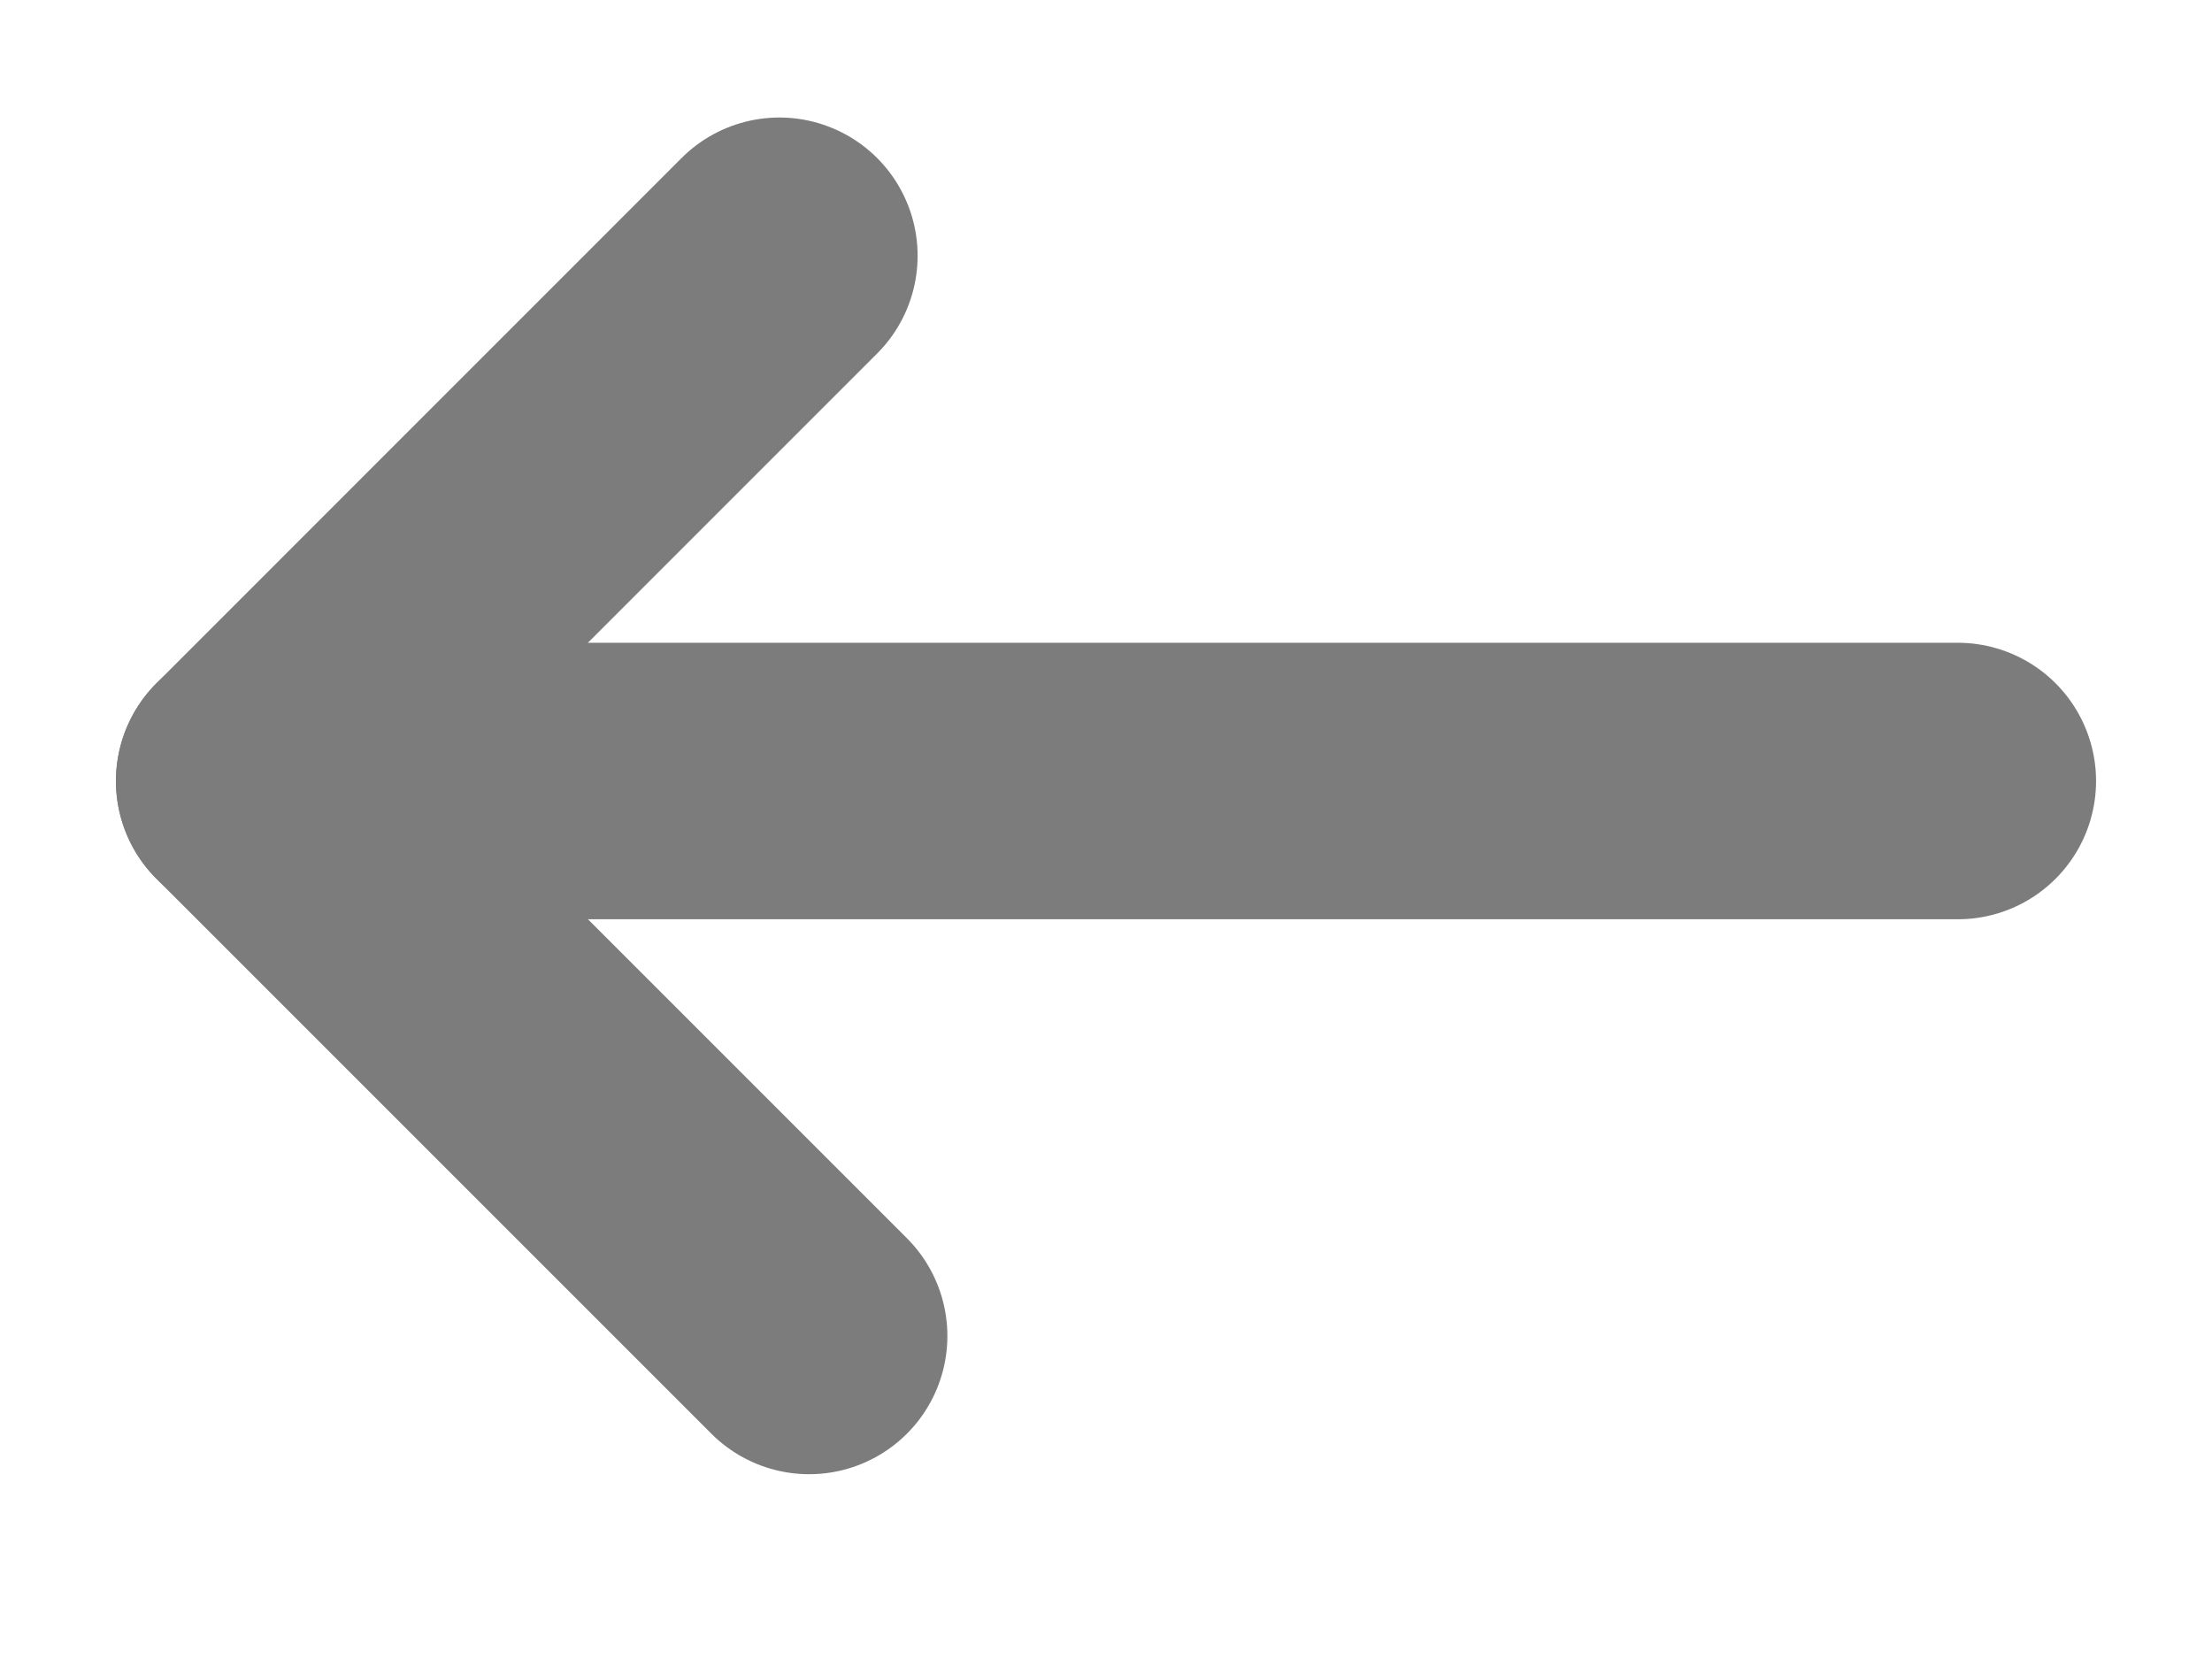
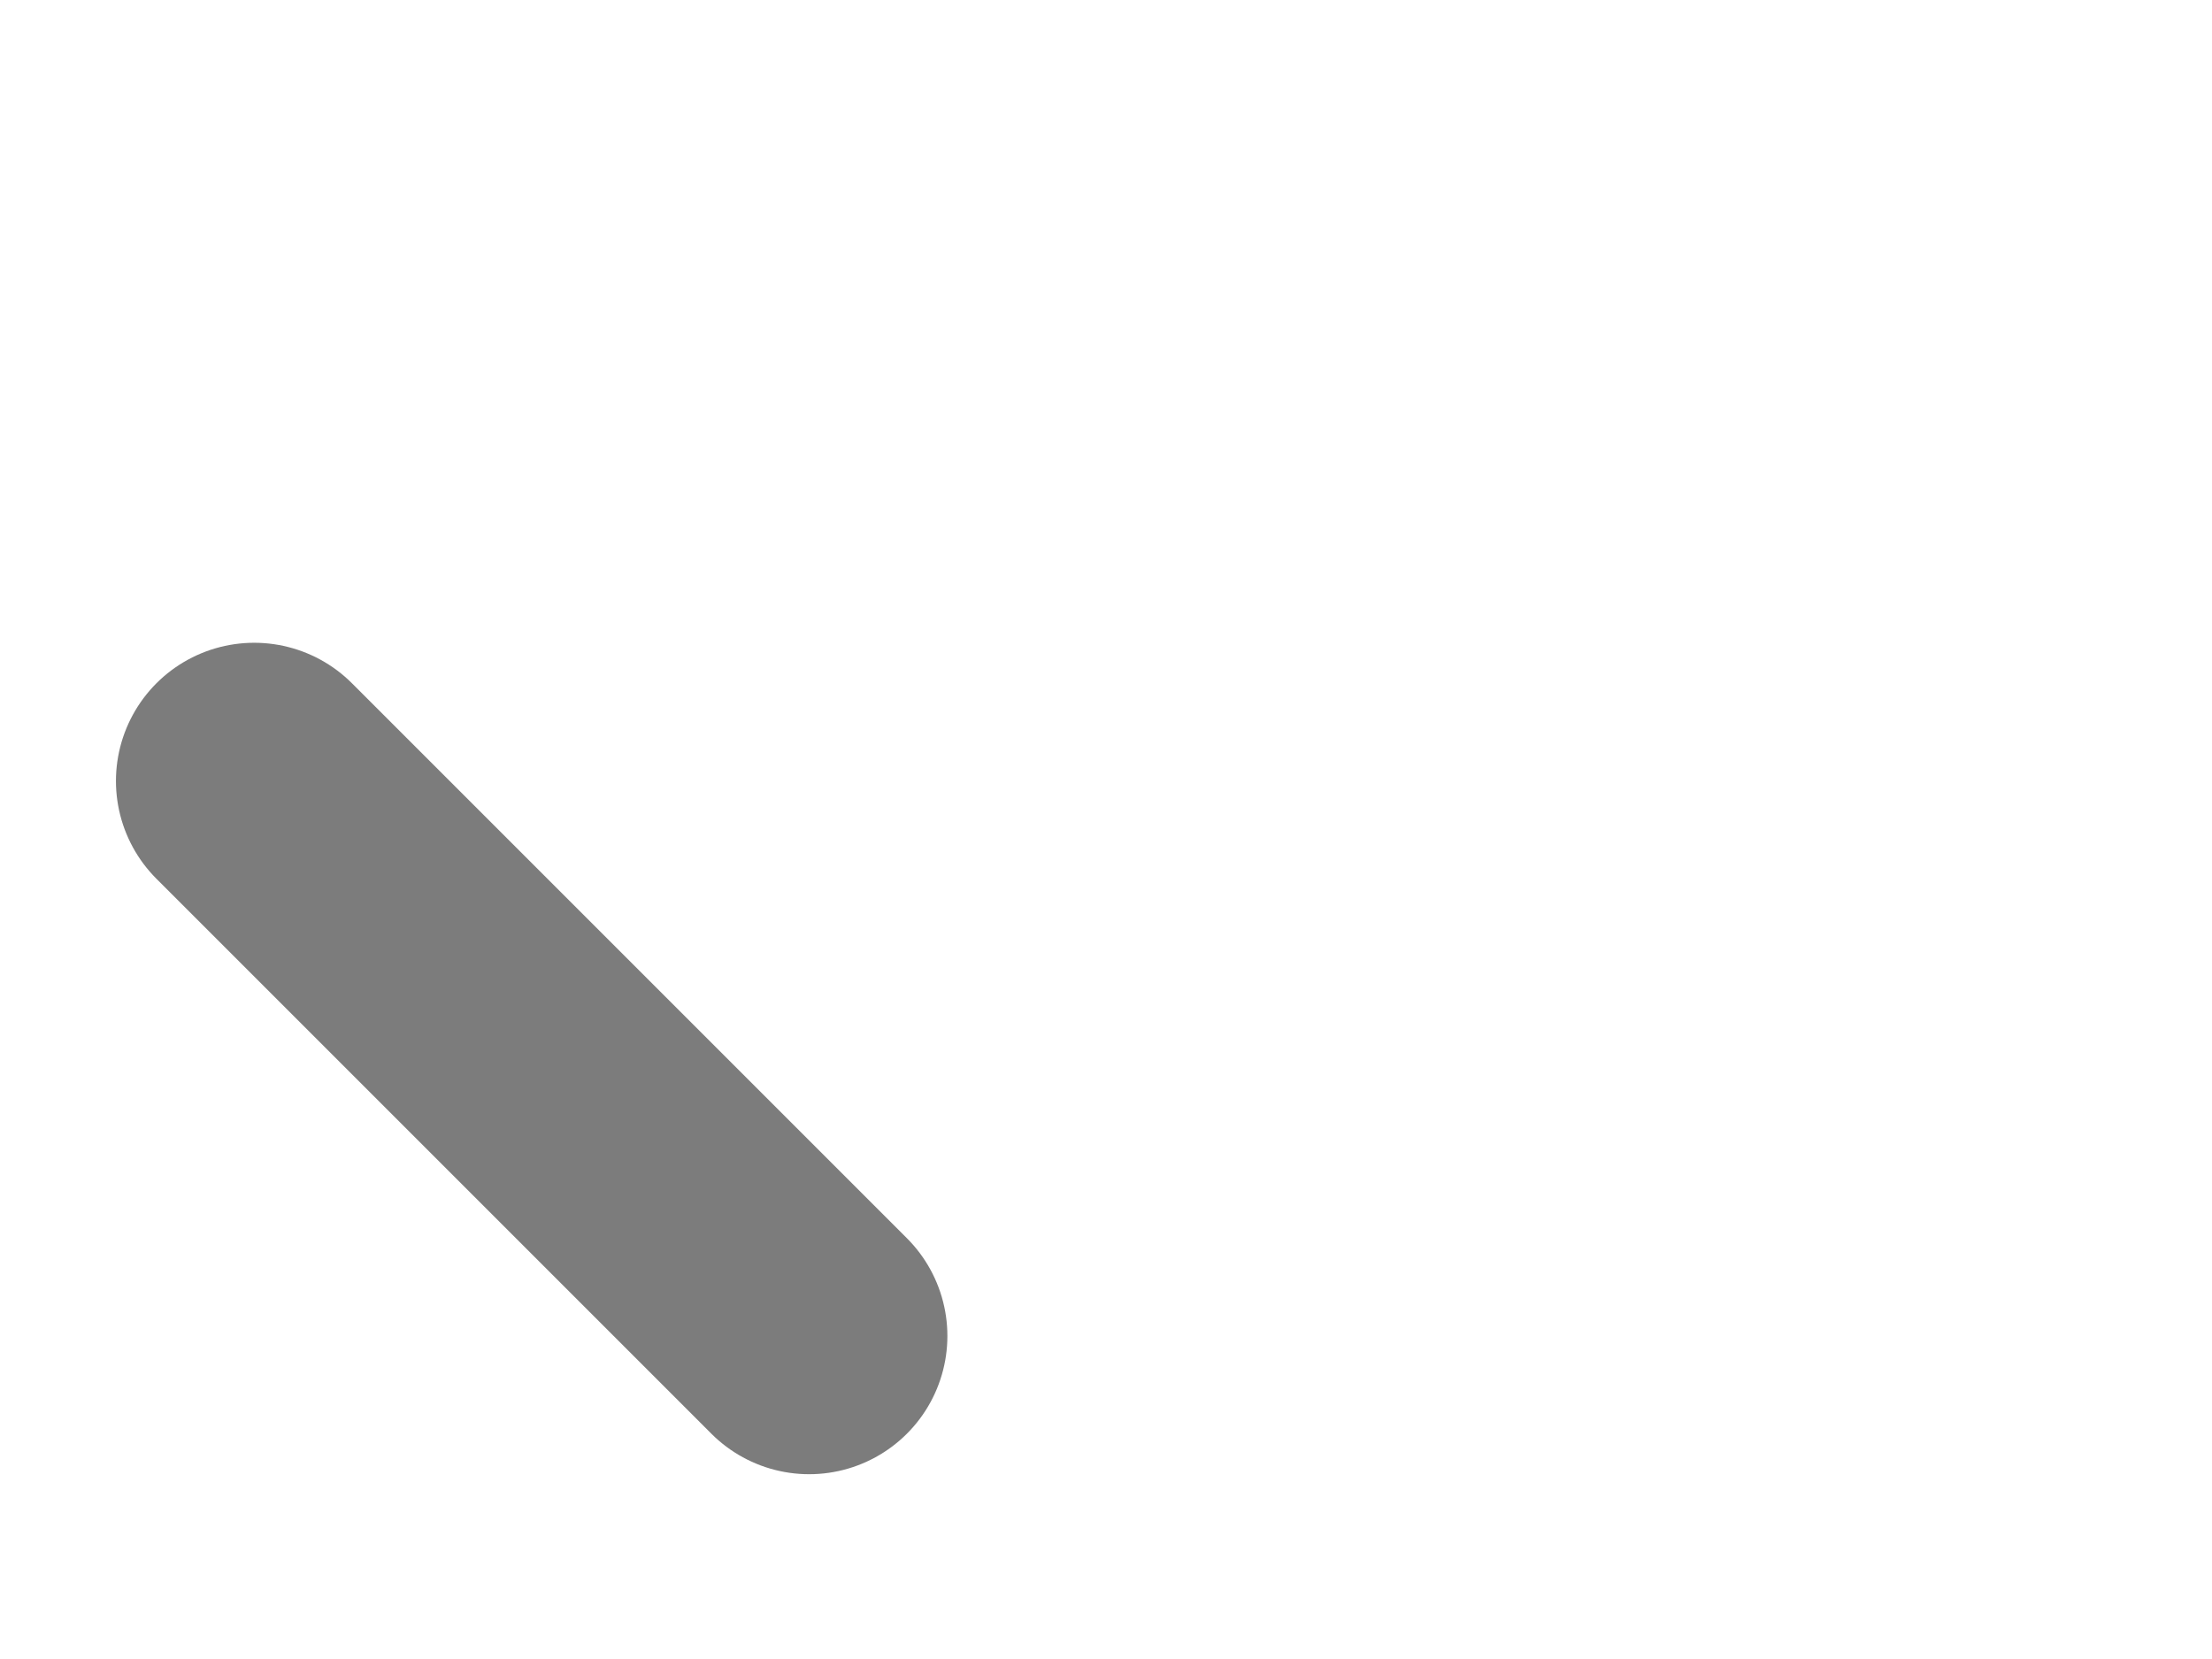
<svg xmlns="http://www.w3.org/2000/svg" width="100%" height="100%" viewBox="0 0 24 18" version="1.1" xml:space="preserve" style="fill-rule:evenodd;clip-rule:evenodd;stroke-linecap:round;stroke-linejoin:round;stroke-miterlimit:1.5;">
-   <rect id="Artboard1" x="0" y="0" width="24" height="17.27" style="fill:none;" />
  <g>
-     <path d="M8.779,14.495L2.758,8.474L8.456,2.775" style="fill:none;stroke:rgb(124,124,124);stroke-width:3px;" />
-     <path d="M2.758,8.474L21.242,8.474" style="fill:none;stroke:rgb(124,124,124);stroke-width:3px;" />
+     <path d="M8.779,14.495L2.758,8.474" style="fill:none;stroke:rgb(124,124,124);stroke-width:3px;" />
  </g>
</svg>